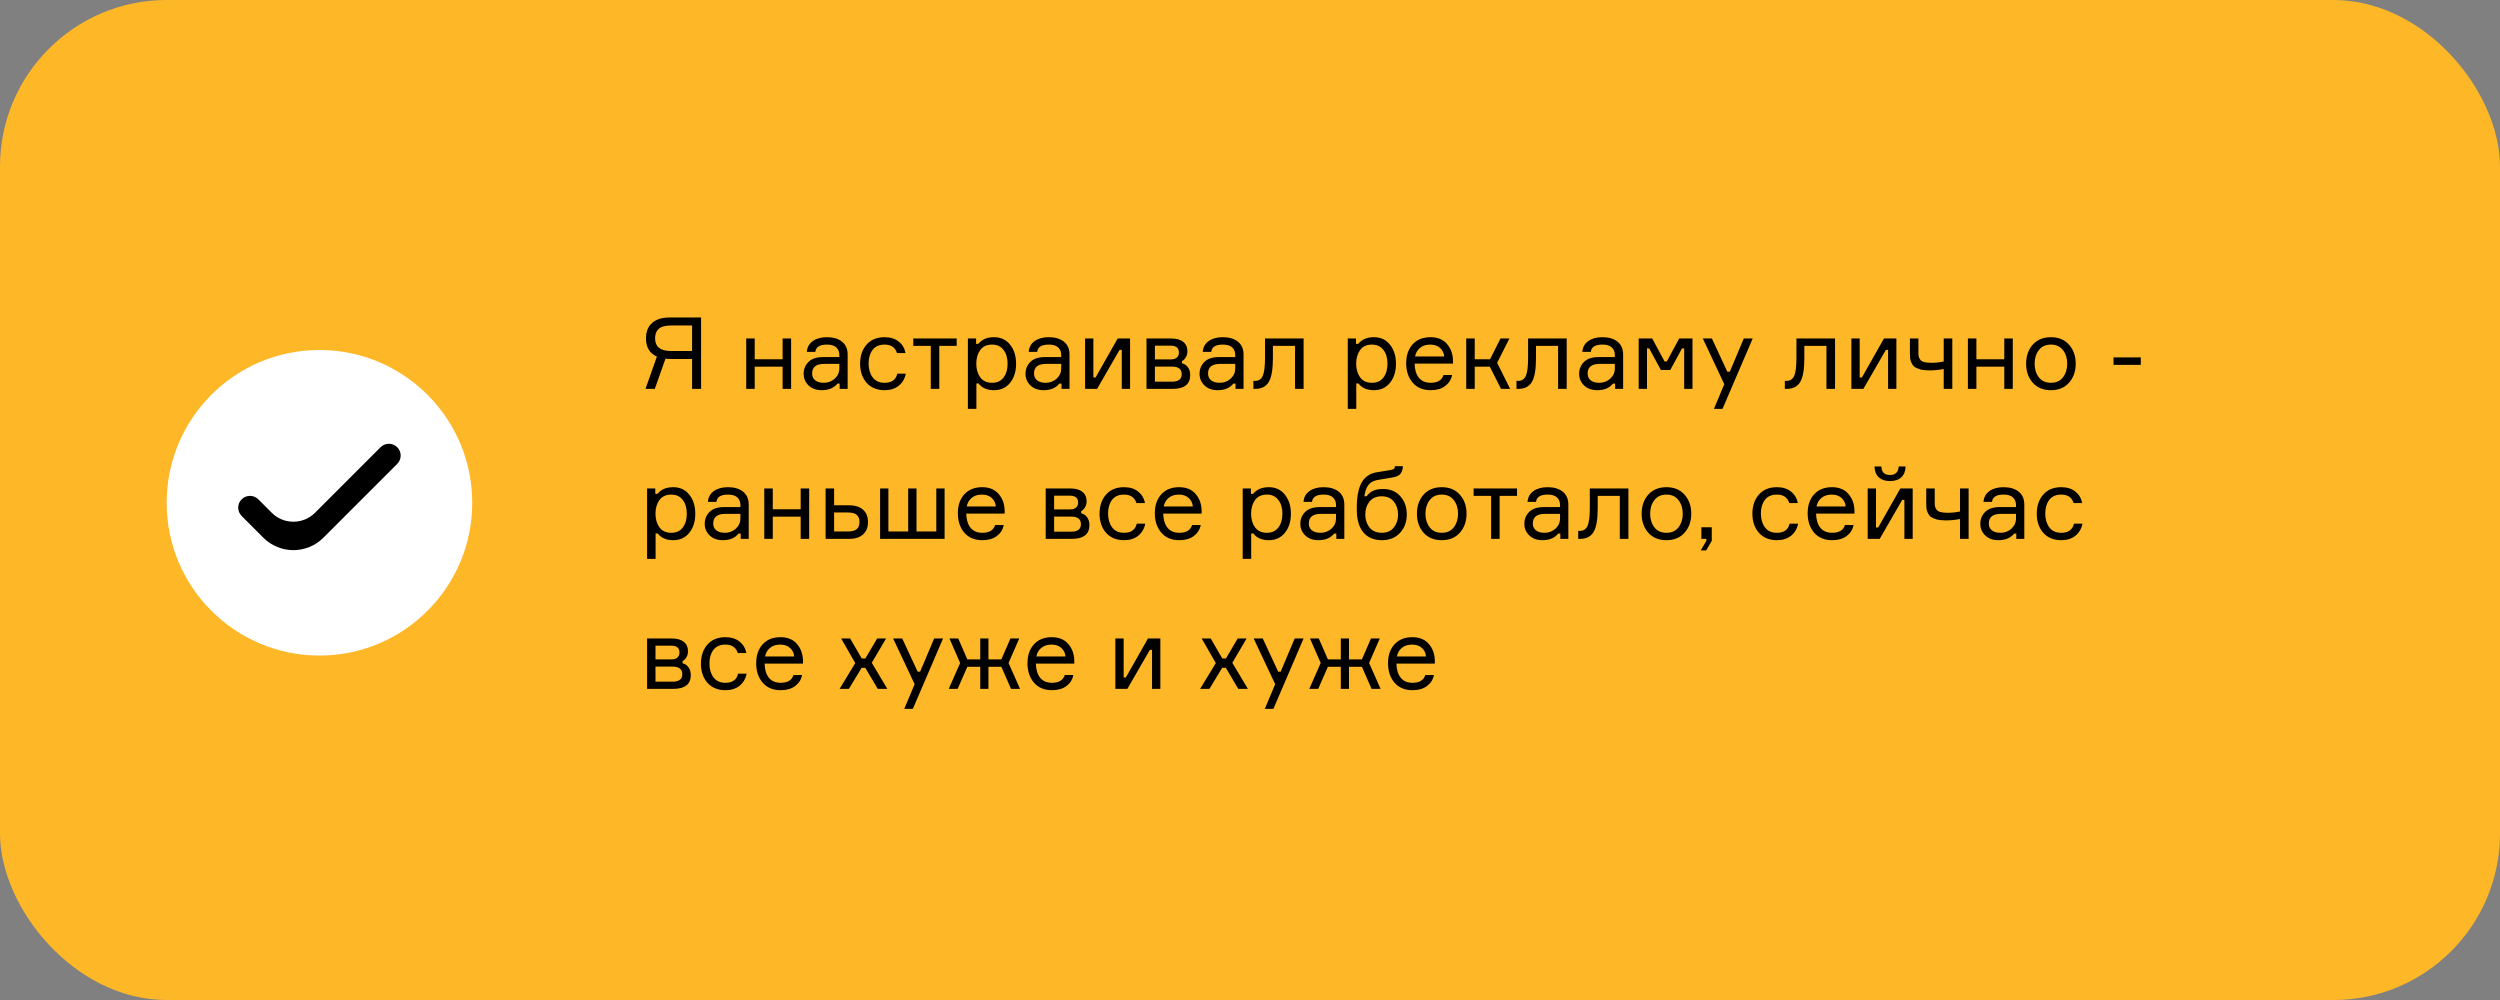
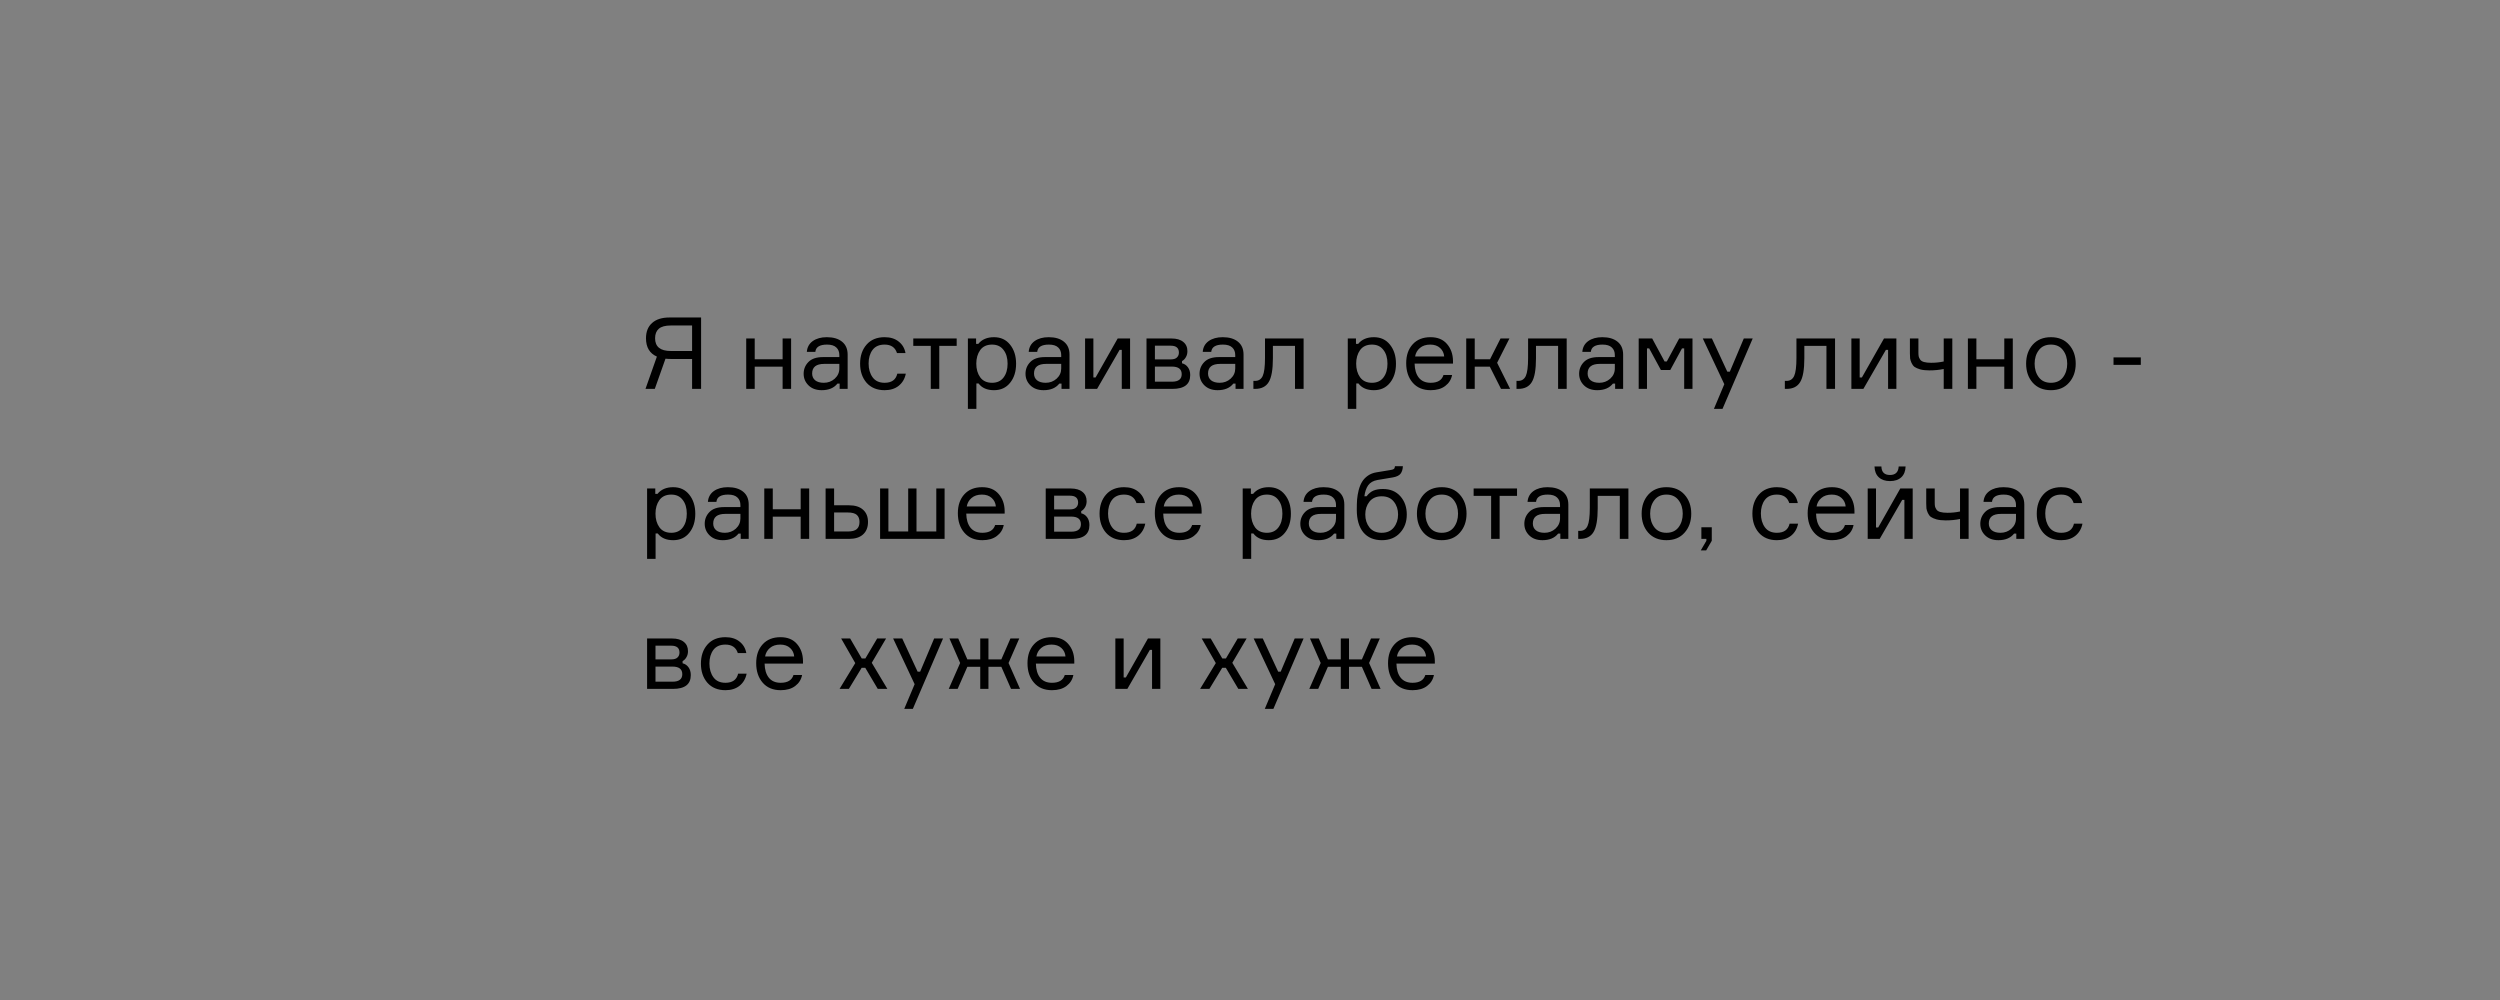
<svg xmlns="http://www.w3.org/2000/svg" width="450" height="180" viewBox="0 0 450 180" fill="none">
  <rect x="0" y="0" width="450" height="180" fill="#808080" stroke="none" />
-   <rect width="450" height="180" rx="30" fill="#FEB727" />
  <path d="M120.508 57.148H126.196V70H124.576V64.618H120.832C120.472 64.618 120.124 64.6 119.788 64.564L117.862 70H116.188L118.24 64.186C116.932 63.61 116.278 62.512 116.278 60.892C116.278 59.704 116.644 58.786 117.376 58.138C118.108 57.478 119.152 57.148 120.508 57.148ZM120.742 63.178H124.576V58.588H120.742C119.746 58.588 119.026 58.786 118.582 59.182C118.138 59.566 117.916 60.136 117.916 60.892C117.916 62.416 118.858 63.178 120.742 63.178ZM142.4 70H140.87V66.004H135.848V70H134.318V60.928H135.848V64.672H140.87V60.928H142.4V70ZM151.135 70V69.046H150.739C150.115 69.838 149.173 70.234 147.913 70.234C146.917 70.234 146.125 69.946 145.537 69.37C144.949 68.794 144.655 68.098 144.655 67.282C144.655 66.454 144.943 65.746 145.519 65.158C146.095 64.57 146.965 64.276 148.129 64.276H151.081V63.916C151.081 63.34 150.901 62.884 150.541 62.548C150.181 62.2 149.623 62.026 148.867 62.026C147.547 62.026 146.845 62.464 146.761 63.34H145.231C145.291 62.512 145.645 61.864 146.293 61.396C146.953 60.928 147.799 60.694 148.831 60.694C149.995 60.694 150.907 60.964 151.567 61.504C152.239 62.044 152.575 62.818 152.575 63.826V70H151.135ZM148.291 68.902C149.047 68.902 149.701 68.656 150.253 68.164C150.805 67.66 151.081 67.048 151.081 66.328V65.5H148.363C146.911 65.5 146.185 66.076 146.185 67.228C146.185 67.744 146.365 68.152 146.725 68.452C147.097 68.752 147.619 68.902 148.291 68.902ZM161.514 67.264H163.044C162.864 68.176 162.438 68.902 161.766 69.442C161.106 69.97 160.26 70.234 159.228 70.234C157.86 70.234 156.78 69.79 155.988 68.902C155.208 68.002 154.818 66.856 154.818 65.464C154.818 64.06 155.208 62.914 155.988 62.026C156.768 61.138 157.848 60.694 159.228 60.694C160.272 60.694 161.118 60.958 161.766 61.486C162.426 62.002 162.834 62.692 162.99 63.556H161.46C161.136 62.536 160.392 62.026 159.228 62.026C158.256 62.026 157.53 62.35 157.05 62.998C156.582 63.634 156.348 64.444 156.348 65.428C156.348 66.424 156.588 67.252 157.068 67.912C157.548 68.572 158.268 68.902 159.228 68.902C160.5 68.902 161.262 68.356 161.514 67.264ZM164.39 62.26V60.928H172.202V62.26H169.07V70H167.54V62.26H164.39ZM178.576 62.026C177.628 62.026 176.914 62.356 176.434 63.016C175.966 63.676 175.732 64.492 175.732 65.464C175.732 66.436 175.966 67.252 176.434 67.912C176.914 68.572 177.628 68.902 178.576 68.902C179.464 68.902 180.148 68.59 180.628 67.966C181.12 67.33 181.366 66.496 181.366 65.464C181.366 64.432 181.12 63.604 180.628 62.98C180.148 62.344 179.464 62.026 178.576 62.026ZM174.22 60.928H175.696V61.9H176.092C176.74 61.096 177.682 60.694 178.918 60.694C180.142 60.694 181.108 61.144 181.816 62.044C182.536 62.944 182.896 64.084 182.896 65.464C182.896 66.868 182.536 68.014 181.816 68.902C181.108 69.79 180.142 70.234 178.918 70.234C177.67 70.234 176.746 69.832 176.146 69.028H175.75V73.6H174.22V60.928ZM191.072 70V69.046H190.676C190.052 69.838 189.11 70.234 187.85 70.234C186.854 70.234 186.062 69.946 185.474 69.37C184.886 68.794 184.592 68.098 184.592 67.282C184.592 66.454 184.88 65.746 185.456 65.158C186.032 64.57 186.902 64.276 188.066 64.276H191.018V63.916C191.018 63.34 190.838 62.884 190.478 62.548C190.118 62.2 189.56 62.026 188.804 62.026C187.484 62.026 186.782 62.464 186.698 63.34H185.168C185.228 62.512 185.582 61.864 186.23 61.396C186.89 60.928 187.736 60.694 188.768 60.694C189.932 60.694 190.844 60.964 191.504 61.504C192.176 62.044 192.512 62.818 192.512 63.826V70H191.072ZM188.228 68.902C188.984 68.902 189.638 68.656 190.19 68.164C190.742 67.66 191.018 67.048 191.018 66.328V65.5H188.3C186.848 65.5 186.122 66.076 186.122 67.228C186.122 67.744 186.302 68.152 186.662 68.452C187.034 68.752 187.556 68.902 188.228 68.902ZM197.474 70H195.314V60.928H196.808V67.948H197.204L201.182 60.928H203.414V70H201.92V62.98H201.524L197.474 70ZM212.761 64.996V65.392C213.205 65.5 213.559 65.74 213.823 66.112C214.099 66.484 214.237 66.952 214.237 67.516C214.237 69.172 213.169 70 211.033 70H206.371V60.928H210.871C211.783 60.928 212.485 61.132 212.977 61.54C213.481 61.936 213.733 62.494 213.733 63.214C213.733 63.634 213.637 64 213.445 64.312C213.265 64.624 213.037 64.852 212.761 64.996ZM207.883 68.704H210.943C212.119 68.704 212.707 68.254 212.707 67.354C212.707 66.442 212.119 65.986 210.943 65.986H207.883V68.704ZM207.883 62.224V64.69H210.727C211.243 64.69 211.615 64.576 211.843 64.348C212.083 64.12 212.203 63.826 212.203 63.466C212.203 62.638 211.711 62.224 210.727 62.224H207.883ZM222.397 70V69.046H222.001C221.377 69.838 220.435 70.234 219.175 70.234C218.179 70.234 217.387 69.946 216.799 69.37C216.211 68.794 215.917 68.098 215.917 67.282C215.917 66.454 216.205 65.746 216.781 65.158C217.357 64.57 218.227 64.276 219.391 64.276H222.343V63.916C222.343 63.34 222.163 62.884 221.803 62.548C221.443 62.2 220.885 62.026 220.129 62.026C218.809 62.026 218.107 62.464 218.023 63.34H216.493C216.553 62.512 216.907 61.864 217.555 61.396C218.215 60.928 219.061 60.694 220.093 60.694C221.257 60.694 222.169 60.964 222.829 61.504C223.501 62.044 223.837 62.818 223.837 63.826V70H222.397ZM219.553 68.902C220.309 68.902 220.963 68.656 221.515 68.164C222.067 67.66 222.343 67.048 222.343 66.328V65.5H219.625C218.173 65.5 217.447 66.076 217.447 67.228C217.447 67.744 217.627 68.152 217.987 68.452C218.359 68.752 218.881 68.902 219.553 68.902ZM225.612 70V68.56H225.918C226.554 68.56 227.01 68.266 227.286 67.678C227.562 67.078 227.7 65.998 227.7 64.438V60.928H234.648V70H233.1V62.26H229.122V64.474C229.122 66.526 228.87 67.96 228.366 68.776C227.874 69.592 227.058 70 225.918 70H225.612ZM246.955 62.026C246.007 62.026 245.293 62.356 244.813 63.016C244.345 63.676 244.111 64.492 244.111 65.464C244.111 66.436 244.345 67.252 244.813 67.912C245.293 68.572 246.007 68.902 246.955 68.902C247.843 68.902 248.527 68.59 249.007 67.966C249.499 67.33 249.745 66.496 249.745 65.464C249.745 64.432 249.499 63.604 249.007 62.98C248.527 62.344 247.843 62.026 246.955 62.026ZM242.599 60.928H244.075V61.9H244.471C245.119 61.096 246.061 60.694 247.297 60.694C248.521 60.694 249.487 61.144 250.195 62.044C250.915 62.944 251.275 64.084 251.275 65.464C251.275 66.868 250.915 68.014 250.195 68.902C249.487 69.79 248.521 70.234 247.297 70.234C246.049 70.234 245.125 69.832 244.525 69.028H244.129V73.6H242.599V60.928ZM261.539 64.924V65.446H254.627C254.651 66.538 254.909 67.39 255.401 68.002C255.893 68.602 256.601 68.902 257.525 68.902C258.773 68.902 259.541 68.434 259.829 67.498H261.377C261.221 68.314 260.807 68.974 260.135 69.478C259.475 69.982 258.605 70.234 257.525 70.234C256.145 70.234 255.065 69.784 254.285 68.884C253.505 67.984 253.115 66.814 253.115 65.374C253.115 63.958 253.505 62.824 254.285 61.972C255.065 61.12 256.133 60.694 257.489 60.694C258.773 60.694 259.763 61.102 260.459 61.918C261.155 62.722 261.515 63.724 261.539 64.924ZM257.453 62.026C256.673 62.026 256.049 62.23 255.581 62.638C255.113 63.034 254.825 63.544 254.717 64.168H259.955C259.907 63.556 259.661 63.046 259.217 62.638C258.773 62.23 258.185 62.026 257.453 62.026ZM270.185 70L268.169 66.004H265.451V70H263.921V60.928H265.451V64.672H268.205L270.095 60.928H271.697L269.483 65.302L271.823 70H270.185ZM272.968 70V68.56H273.274C273.91 68.56 274.366 68.266 274.642 67.678C274.918 67.078 275.056 65.998 275.056 64.438V60.928H282.004V70H280.456V62.26H276.478V64.474C276.478 66.526 276.226 67.96 275.722 68.776C275.23 69.592 274.414 70 273.274 70H272.968ZM290.723 70V69.046H290.327C289.703 69.838 288.761 70.234 287.501 70.234C286.505 70.234 285.713 69.946 285.125 69.37C284.537 68.794 284.243 68.098 284.243 67.282C284.243 66.454 284.531 65.746 285.107 65.158C285.683 64.57 286.553 64.276 287.717 64.276H290.669V63.916C290.669 63.34 290.489 62.884 290.129 62.548C289.769 62.2 289.211 62.026 288.455 62.026C287.135 62.026 286.433 62.464 286.349 63.34H284.819C284.879 62.512 285.233 61.864 285.881 61.396C286.541 60.928 287.387 60.694 288.419 60.694C289.583 60.694 290.495 60.964 291.155 61.504C291.827 62.044 292.163 62.818 292.163 63.826V70H290.723ZM287.879 68.902C288.635 68.902 289.289 68.656 289.841 68.164C290.393 67.66 290.669 67.048 290.669 66.328V65.5H287.951C286.499 65.5 285.773 66.076 285.773 67.228C285.773 67.744 285.953 68.152 286.313 68.452C286.685 68.752 287.207 68.902 287.879 68.902ZM294.964 70V60.928H297.394L299.626 65.068H300.022L302.254 60.928H304.648V70H303.154V62.71H302.758L300.652 66.598H298.96L296.854 62.71H296.458V70H294.964ZM310.051 73.6H308.503L310.375 69.154L306.505 60.928H308.143L310.915 66.904H311.365L313.885 60.928H315.487L310.051 73.6ZM321.272 70V68.56H321.578C322.214 68.56 322.67 68.266 322.946 67.678C323.222 67.078 323.36 65.998 323.36 64.438V60.928H330.308V70H328.76V62.26H324.782V64.474C324.782 66.526 324.53 67.96 324.026 68.776C323.534 69.592 322.718 70 321.578 70H321.272ZM335.409 70H333.249V60.928H334.743V67.948H335.139L339.117 60.928H341.349V70H339.855V62.98H339.459L335.409 70ZM343.784 60.928H345.314V63.484C345.314 63.772 345.332 64 345.368 64.168C345.404 64.324 345.488 64.504 345.62 64.708C345.752 64.912 345.98 65.062 346.304 65.158C346.64 65.254 347.072 65.302 347.6 65.302C348.392 65.302 349.148 65.224 349.868 65.068V60.928H351.416V70H349.868V66.418C349.064 66.586 348.2 66.67 347.276 66.67C346.64 66.67 346.094 66.61 345.638 66.49C345.194 66.358 344.852 66.208 344.612 66.04C344.384 65.86 344.204 65.62 344.072 65.32C343.94 65.02 343.856 64.75 343.82 64.51C343.796 64.27 343.784 63.97 343.784 63.61V60.928ZM362.302 70H360.772V66.004H355.75V70H354.22V60.928H355.75V64.672H360.772V60.928H362.302V70ZM365.889 62.044C366.693 61.144 367.785 60.694 369.165 60.694C370.545 60.694 371.631 61.144 372.423 62.044C373.227 62.944 373.629 64.084 373.629 65.464C373.629 66.844 373.227 67.984 372.423 68.884C371.631 69.784 370.545 70.234 369.165 70.234C367.785 70.234 366.693 69.784 365.889 68.884C365.097 67.984 364.701 66.844 364.701 65.464C364.701 64.084 365.097 62.944 365.889 62.044ZM366.987 67.912C367.491 68.572 368.217 68.902 369.165 68.902C370.113 68.902 370.839 68.572 371.343 67.912C371.847 67.24 372.099 66.424 372.099 65.464C372.099 64.504 371.847 63.694 371.343 63.034C370.839 62.362 370.113 62.026 369.165 62.026C368.217 62.026 367.491 62.362 366.987 63.034C366.483 63.694 366.231 64.504 366.231 65.464C366.231 66.424 366.483 67.24 366.987 67.912ZM385.347 65.68H380.433V64.33H385.347V65.68ZM120.832 89.026C119.884 89.026 119.17 89.356 118.69 90.016C118.222 90.676 117.988 91.492 117.988 92.464C117.988 93.436 118.222 94.252 118.69 94.912C119.17 95.572 119.884 95.902 120.832 95.902C121.72 95.902 122.404 95.59 122.884 94.966C123.376 94.33 123.622 93.496 123.622 92.464C123.622 91.432 123.376 90.604 122.884 89.98C122.404 89.344 121.72 89.026 120.832 89.026ZM116.476 87.928H117.952V88.9H118.348C118.996 88.096 119.938 87.694 121.174 87.694C122.398 87.694 123.364 88.144 124.072 89.044C124.792 89.944 125.152 91.084 125.152 92.464C125.152 93.868 124.792 95.014 124.072 95.902C123.364 96.79 122.398 97.234 121.174 97.234C119.926 97.234 119.002 96.832 118.402 96.028H118.006V100.6H116.476V87.928ZM133.328 97V96.046H132.932C132.308 96.838 131.366 97.234 130.106 97.234C129.11 97.234 128.318 96.946 127.73 96.37C127.142 95.794 126.848 95.098 126.848 94.282C126.848 93.454 127.136 92.746 127.712 92.158C128.288 91.57 129.158 91.276 130.322 91.276H133.274V90.916C133.274 90.34 133.094 89.884 132.734 89.548C132.374 89.2 131.816 89.026 131.06 89.026C129.74 89.026 129.038 89.464 128.954 90.34H127.424C127.484 89.512 127.838 88.864 128.486 88.396C129.146 87.928 129.992 87.694 131.024 87.694C132.188 87.694 133.1 87.964 133.76 88.504C134.432 89.044 134.768 89.818 134.768 90.826V97H133.328ZM130.484 95.902C131.24 95.902 131.894 95.656 132.446 95.164C132.998 94.66 133.274 94.048 133.274 93.328V92.5H130.556C129.104 92.5 128.378 93.076 128.378 94.228C128.378 94.744 128.558 95.152 128.918 95.452C129.29 95.752 129.812 95.902 130.484 95.902ZM145.652 97H144.122V93.004H139.1V97H137.57V87.928H139.1V91.672H144.122V87.928H145.652V97ZM150.139 87.928V90.952H152.821C153.913 90.952 154.753 91.216 155.341 91.744C155.941 92.272 156.241 93.01 156.241 93.958C156.241 94.918 155.941 95.668 155.341 96.208C154.753 96.736 153.913 97 152.821 97H148.609V87.928H150.139ZM150.139 95.668H152.605C153.361 95.668 153.901 95.524 154.225 95.236C154.549 94.948 154.711 94.522 154.711 93.958C154.711 93.394 154.549 92.968 154.225 92.68C153.901 92.392 153.361 92.248 152.605 92.248H150.139V95.668ZM168.533 87.928H170.027V97H158.417V87.928H159.911V95.668H163.475V87.928H164.969V95.668H168.533V87.928ZM180.838 91.924V92.446H173.926C173.95 93.538 174.208 94.39 174.7 95.002C175.192 95.602 175.9 95.902 176.824 95.902C178.072 95.902 178.84 95.434 179.128 94.498H180.676C180.52 95.314 180.106 95.974 179.434 96.478C178.774 96.982 177.904 97.234 176.824 97.234C175.444 97.234 174.364 96.784 173.584 95.884C172.804 94.984 172.414 93.814 172.414 92.374C172.414 90.958 172.804 89.824 173.584 88.972C174.364 88.12 175.432 87.694 176.788 87.694C178.072 87.694 179.062 88.102 179.758 88.918C180.454 89.722 180.814 90.724 180.838 91.924ZM176.752 89.026C175.972 89.026 175.348 89.23 174.88 89.638C174.412 90.034 174.124 90.544 174.016 91.168H179.254C179.206 90.556 178.96 90.046 178.516 89.638C178.072 89.23 177.484 89.026 176.752 89.026ZM194.62 91.996V92.392C195.064 92.5 195.418 92.74 195.682 93.112C195.958 93.484 196.096 93.952 196.096 94.516C196.096 96.172 195.028 97 192.892 97H188.23V87.928H192.73C193.642 87.928 194.344 88.132 194.836 88.54C195.34 88.936 195.592 89.494 195.592 90.214C195.592 90.634 195.496 91 195.304 91.312C195.124 91.624 194.896 91.852 194.62 91.996ZM189.742 95.704H192.802C193.978 95.704 194.566 95.254 194.566 94.354C194.566 93.442 193.978 92.986 192.802 92.986H189.742V95.704ZM189.742 89.224V91.69H192.586C193.102 91.69 193.474 91.576 193.702 91.348C193.942 91.12 194.062 90.826 194.062 90.466C194.062 89.638 193.57 89.224 192.586 89.224H189.742ZM204.616 94.264H206.146C205.966 95.176 205.54 95.902 204.868 96.442C204.208 96.97 203.362 97.234 202.33 97.234C200.962 97.234 199.882 96.79 199.09 95.902C198.31 95.002 197.92 93.856 197.92 92.464C197.92 91.06 198.31 89.914 199.09 89.026C199.87 88.138 200.95 87.694 202.33 87.694C203.374 87.694 204.22 87.958 204.868 88.486C205.528 89.002 205.936 89.692 206.092 90.556H204.562C204.238 89.536 203.494 89.026 202.33 89.026C201.358 89.026 200.632 89.35 200.152 89.998C199.684 90.634 199.45 91.444 199.45 92.428C199.45 93.424 199.69 94.252 200.17 94.912C200.65 95.572 201.37 95.902 202.33 95.902C203.602 95.902 204.364 95.356 204.616 94.264ZM216.293 91.924V92.446H209.381C209.405 93.538 209.663 94.39 210.155 95.002C210.647 95.602 211.355 95.902 212.279 95.902C213.527 95.902 214.295 95.434 214.583 94.498H216.131C215.975 95.314 215.561 95.974 214.889 96.478C214.229 96.982 213.359 97.234 212.279 97.234C210.899 97.234 209.819 96.784 209.039 95.884C208.259 94.984 207.869 93.814 207.869 92.374C207.869 90.958 208.259 89.824 209.039 88.972C209.819 88.12 210.887 87.694 212.243 87.694C213.527 87.694 214.517 88.102 215.213 88.918C215.909 89.722 216.269 90.724 216.293 91.924ZM212.207 89.026C211.427 89.026 210.803 89.23 210.335 89.638C209.867 90.034 209.579 90.544 209.471 91.168H214.709C214.661 90.556 214.415 90.046 213.971 89.638C213.527 89.23 212.939 89.026 212.207 89.026ZM228.041 89.026C227.093 89.026 226.379 89.356 225.899 90.016C225.431 90.676 225.197 91.492 225.197 92.464C225.197 93.436 225.431 94.252 225.899 94.912C226.379 95.572 227.093 95.902 228.041 95.902C228.929 95.902 229.613 95.59 230.093 94.966C230.585 94.33 230.831 93.496 230.831 92.464C230.831 91.432 230.585 90.604 230.093 89.98C229.613 89.344 228.929 89.026 228.041 89.026ZM223.685 87.928H225.161V88.9H225.557C226.205 88.096 227.147 87.694 228.383 87.694C229.607 87.694 230.573 88.144 231.281 89.044C232.001 89.944 232.361 91.084 232.361 92.464C232.361 93.868 232.001 95.014 231.281 95.902C230.573 96.79 229.607 97.234 228.383 97.234C227.135 97.234 226.211 96.832 225.611 96.028H225.215V100.6H223.685V87.928ZM240.537 97V96.046H240.141C239.517 96.838 238.575 97.234 237.315 97.234C236.319 97.234 235.527 96.946 234.939 96.37C234.351 95.794 234.057 95.098 234.057 94.282C234.057 93.454 234.345 92.746 234.921 92.158C235.497 91.57 236.367 91.276 237.531 91.276H240.483V90.916C240.483 90.34 240.303 89.884 239.943 89.548C239.583 89.2 239.025 89.026 238.269 89.026C236.949 89.026 236.247 89.464 236.163 90.34H234.633C234.693 89.512 235.047 88.864 235.695 88.396C236.355 87.928 237.201 87.694 238.233 87.694C239.397 87.694 240.309 87.964 240.969 88.504C241.641 89.044 241.977 89.818 241.977 90.826V97H240.537ZM237.693 95.902C238.449 95.902 239.103 95.656 239.655 95.164C240.207 94.66 240.483 94.048 240.483 93.328V92.5H237.765C236.313 92.5 235.587 93.076 235.587 94.228C235.587 94.744 235.767 95.152 236.127 95.452C236.499 95.752 237.021 95.902 237.693 95.902ZM248.919 88.018C250.251 88.018 251.301 88.456 252.069 89.332C252.837 90.196 253.221 91.294 253.221 92.626C253.221 93.946 252.813 95.044 251.997 95.92C251.193 96.796 250.107 97.234 248.739 97.234C247.299 97.234 246.183 96.76 245.391 95.812C244.611 94.864 244.221 93.508 244.221 91.744C244.221 91.06 244.239 90.448 244.275 89.908C244.323 89.368 244.419 88.804 244.563 88.216C244.719 87.628 244.923 87.13 245.175 86.722C245.427 86.302 245.775 85.936 246.219 85.624C246.663 85.312 247.191 85.108 247.803 85.012L250.215 84.616C250.551 84.568 250.773 84.502 250.881 84.418C251.001 84.334 251.073 84.166 251.097 83.914H252.519C252.495 84.478 252.357 84.928 252.105 85.264C251.853 85.588 251.397 85.81 250.737 85.93L247.947 86.398C247.191 86.53 246.633 86.848 246.273 87.352C245.925 87.844 245.697 88.504 245.589 89.332H245.985C246.357 88.84 246.771 88.498 247.227 88.306C247.695 88.114 248.259 88.018 248.919 88.018ZM246.507 94.948C247.023 95.584 247.755 95.902 248.703 95.902C249.651 95.902 250.377 95.584 250.881 94.948C251.397 94.3 251.655 93.52 251.655 92.608C251.655 91.696 251.397 90.922 250.881 90.286C250.377 89.65 249.651 89.332 248.703 89.332C247.755 89.332 247.023 89.65 246.507 90.286C246.003 90.922 245.751 91.696 245.751 92.608C245.751 93.52 246.003 94.3 246.507 94.948ZM256.237 89.044C257.041 88.144 258.133 87.694 259.513 87.694C260.893 87.694 261.979 88.144 262.771 89.044C263.575 89.944 263.977 91.084 263.977 92.464C263.977 93.844 263.575 94.984 262.771 95.884C261.979 96.784 260.893 97.234 259.513 97.234C258.133 97.234 257.041 96.784 256.237 95.884C255.445 94.984 255.049 93.844 255.049 92.464C255.049 91.084 255.445 89.944 256.237 89.044ZM257.335 94.912C257.839 95.572 258.565 95.902 259.513 95.902C260.461 95.902 261.187 95.572 261.691 94.912C262.195 94.24 262.447 93.424 262.447 92.464C262.447 91.504 262.195 90.694 261.691 90.034C261.187 89.362 260.461 89.026 259.513 89.026C258.565 89.026 257.839 89.362 257.335 90.034C256.831 90.694 256.579 91.504 256.579 92.464C256.579 93.424 256.831 94.24 257.335 94.912ZM265.253 89.26V87.928H273.065V89.26H269.933V97H268.403V89.26H265.253ZM280.861 97V96.046H280.465C279.841 96.838 278.899 97.234 277.639 97.234C276.643 97.234 275.851 96.946 275.263 96.37C274.675 95.794 274.381 95.098 274.381 94.282C274.381 93.454 274.669 92.746 275.245 92.158C275.821 91.57 276.691 91.276 277.855 91.276H280.807V90.916C280.807 90.34 280.627 89.884 280.267 89.548C279.907 89.2 279.349 89.026 278.593 89.026C277.273 89.026 276.571 89.464 276.487 90.34H274.957C275.017 89.512 275.371 88.864 276.019 88.396C276.679 87.928 277.525 87.694 278.557 87.694C279.721 87.694 280.633 87.964 281.293 88.504C281.965 89.044 282.301 89.818 282.301 90.826V97H280.861ZM278.017 95.902C278.773 95.902 279.427 95.656 279.979 95.164C280.531 94.66 280.807 94.048 280.807 93.328V92.5H278.089C276.637 92.5 275.911 93.076 275.911 94.228C275.911 94.744 276.091 95.152 276.451 95.452C276.823 95.752 277.345 95.902 278.017 95.902ZM284.077 97V95.56H284.383C285.019 95.56 285.475 95.266 285.751 94.678C286.027 94.078 286.165 92.998 286.165 91.438V87.928H293.113V97H291.565V89.26H287.587V91.474C287.587 93.526 287.335 94.96 286.831 95.776C286.339 96.592 285.523 97 284.383 97H284.077ZM296.684 89.044C297.488 88.144 298.58 87.694 299.96 87.694C301.34 87.694 302.426 88.144 303.218 89.044C304.022 89.944 304.424 91.084 304.424 92.464C304.424 93.844 304.022 94.984 303.218 95.884C302.426 96.784 301.34 97.234 299.96 97.234C298.58 97.234 297.488 96.784 296.684 95.884C295.892 94.984 295.496 93.844 295.496 92.464C295.496 91.084 295.892 89.944 296.684 89.044ZM297.782 94.912C298.286 95.572 299.012 95.902 299.96 95.902C300.908 95.902 301.634 95.572 302.138 94.912C302.642 94.24 302.894 93.424 302.894 92.464C302.894 91.504 302.642 90.694 302.138 90.034C301.634 89.362 300.908 89.026 299.96 89.026C299.012 89.026 298.286 89.362 297.782 90.034C297.278 90.694 297.026 91.504 297.026 92.464C297.026 93.424 297.278 94.24 297.782 94.912ZM307.147 97H306.247V94.912H308.119V97.342L307.111 99.07H306.139L307.147 97.342V97ZM322.126 94.264H323.656C323.476 95.176 323.05 95.902 322.378 96.442C321.718 96.97 320.872 97.234 319.84 97.234C318.472 97.234 317.392 96.79 316.6 95.902C315.82 95.002 315.43 93.856 315.43 92.464C315.43 91.06 315.82 89.914 316.6 89.026C317.38 88.138 318.46 87.694 319.84 87.694C320.884 87.694 321.73 87.958 322.378 88.486C323.038 89.002 323.446 89.692 323.602 90.556H322.072C321.748 89.536 321.004 89.026 319.84 89.026C318.868 89.026 318.142 89.35 317.662 89.998C317.194 90.634 316.96 91.444 316.96 92.428C316.96 93.424 317.2 94.252 317.68 94.912C318.16 95.572 318.88 95.902 319.84 95.902C321.112 95.902 321.874 95.356 322.126 94.264ZM333.803 91.924V92.446H326.891C326.915 93.538 327.173 94.39 327.665 95.002C328.157 95.602 328.865 95.902 329.789 95.902C331.037 95.902 331.805 95.434 332.093 94.498H333.641C333.485 95.314 333.071 95.974 332.399 96.478C331.739 96.982 330.869 97.234 329.789 97.234C328.409 97.234 327.329 96.784 326.549 95.884C325.769 94.984 325.379 93.814 325.379 92.374C325.379 90.958 325.769 89.824 326.549 88.972C327.329 88.12 328.397 87.694 329.753 87.694C331.037 87.694 332.027 88.102 332.723 88.918C333.419 89.722 333.779 90.724 333.803 91.924ZM329.717 89.026C328.937 89.026 328.313 89.23 327.845 89.638C327.377 90.034 327.089 90.544 326.981 91.168H332.219C332.171 90.556 331.925 90.046 331.481 89.638C331.037 89.23 330.449 89.026 329.717 89.026ZM338.345 97H336.185V87.928H337.679V94.948H338.075L342.053 87.928H344.285V97H342.791V89.98H342.395L338.345 97ZM341.765 83.968H343.007C342.983 84.808 342.725 85.456 342.233 85.912C341.741 86.368 341.063 86.596 340.199 86.596C339.347 86.596 338.675 86.368 338.183 85.912C337.691 85.456 337.433 84.808 337.409 83.968H338.651C338.675 84.988 339.191 85.498 340.199 85.498C341.183 85.498 341.705 84.988 341.765 83.968ZM346.72 87.928H348.25V90.484C348.25 90.772 348.268 91 348.304 91.168C348.34 91.324 348.424 91.504 348.556 91.708C348.688 91.912 348.916 92.062 349.24 92.158C349.576 92.254 350.008 92.302 350.536 92.302C351.328 92.302 352.084 92.224 352.804 92.068V87.928H354.352V97H352.804V93.418C352 93.586 351.136 93.67 350.212 93.67C349.576 93.67 349.03 93.61 348.574 93.49C348.13 93.358 347.788 93.208 347.548 93.04C347.32 92.86 347.14 92.62 347.008 92.32C346.876 92.02 346.792 91.75 346.756 91.51C346.732 91.27 346.72 90.97 346.72 90.61V87.928ZM362.934 97V96.046H362.538C361.914 96.838 360.972 97.234 359.712 97.234C358.716 97.234 357.924 96.946 357.336 96.37C356.748 95.794 356.454 95.098 356.454 94.282C356.454 93.454 356.742 92.746 357.318 92.158C357.894 91.57 358.764 91.276 359.928 91.276H362.88V90.916C362.88 90.34 362.7 89.884 362.34 89.548C361.98 89.2 361.422 89.026 360.666 89.026C359.346 89.026 358.644 89.464 358.56 90.34H357.03C357.09 89.512 357.444 88.864 358.092 88.396C358.752 87.928 359.598 87.694 360.63 87.694C361.794 87.694 362.706 87.964 363.366 88.504C364.038 89.044 364.374 89.818 364.374 90.826V97H362.934ZM360.09 95.902C360.846 95.902 361.5 95.656 362.052 95.164C362.604 94.66 362.88 94.048 362.88 93.328V92.5H360.162C358.71 92.5 357.984 93.076 357.984 94.228C357.984 94.744 358.164 95.152 358.524 95.452C358.896 95.752 359.418 95.902 360.09 95.902ZM373.313 94.264H374.843C374.663 95.176 374.237 95.902 373.565 96.442C372.905 96.97 372.059 97.234 371.027 97.234C369.659 97.234 368.579 96.79 367.787 95.902C367.007 95.002 366.617 93.856 366.617 92.464C366.617 91.06 367.007 89.914 367.787 89.026C368.567 88.138 369.647 87.694 371.027 87.694C372.071 87.694 372.917 87.958 373.565 88.486C374.225 89.002 374.633 89.692 374.789 90.556H373.259C372.935 89.536 372.191 89.026 371.027 89.026C370.055 89.026 369.329 89.35 368.849 89.998C368.381 90.634 368.147 91.444 368.147 92.428C368.147 93.424 368.387 94.252 368.867 94.912C369.347 95.572 370.067 95.902 371.027 95.902C372.299 95.902 373.061 95.356 373.313 94.264ZM122.866 118.996V119.392C123.31 119.5 123.664 119.74 123.928 120.112C124.204 120.484 124.342 120.952 124.342 121.516C124.342 123.172 123.274 124 121.138 124H116.476V114.928H120.976C121.888 114.928 122.59 115.132 123.082 115.54C123.586 115.936 123.838 116.494 123.838 117.214C123.838 117.634 123.742 118 123.55 118.312C123.37 118.624 123.142 118.852 122.866 118.996ZM117.988 122.704H121.048C122.224 122.704 122.812 122.254 122.812 121.354C122.812 120.442 122.224 119.986 121.048 119.986H117.988V122.704ZM117.988 116.224V118.69H120.832C121.348 118.69 121.72 118.576 121.948 118.348C122.188 118.12 122.308 117.826 122.308 117.466C122.308 116.638 121.816 116.224 120.832 116.224H117.988ZM132.862 121.264H134.392C134.212 122.176 133.786 122.902 133.114 123.442C132.454 123.97 131.608 124.234 130.576 124.234C129.208 124.234 128.128 123.79 127.336 122.902C126.556 122.002 126.166 120.856 126.166 119.464C126.166 118.06 126.556 116.914 127.336 116.026C128.116 115.138 129.196 114.694 130.576 114.694C131.62 114.694 132.466 114.958 133.114 115.486C133.774 116.002 134.182 116.692 134.338 117.556H132.808C132.484 116.536 131.74 116.026 130.576 116.026C129.604 116.026 128.878 116.35 128.398 116.998C127.93 117.634 127.696 118.444 127.696 119.428C127.696 120.424 127.936 121.252 128.416 121.912C128.896 122.572 129.616 122.902 130.576 122.902C131.848 122.902 132.61 122.356 132.862 121.264ZM144.539 118.924V119.446H137.627C137.651 120.538 137.909 121.39 138.401 122.002C138.893 122.602 139.601 122.902 140.525 122.902C141.773 122.902 142.541 122.434 142.829 121.498H144.377C144.221 122.314 143.807 122.974 143.135 123.478C142.475 123.982 141.605 124.234 140.525 124.234C139.145 124.234 138.065 123.784 137.285 122.884C136.505 121.984 136.115 120.814 136.115 119.374C136.115 117.958 136.505 116.824 137.285 115.972C138.065 115.12 139.133 114.694 140.489 114.694C141.773 114.694 142.763 115.102 143.459 115.918C144.155 116.722 144.515 117.724 144.539 118.924ZM140.453 116.026C139.673 116.026 139.049 116.23 138.581 116.638C138.113 117.034 137.825 117.544 137.717 118.168H142.955C142.907 117.556 142.661 117.046 142.217 116.638C141.773 116.23 141.185 116.026 140.453 116.026ZM157.997 124L155.747 120.202H155.099L152.795 124H151.121L153.947 119.356L151.409 114.928H153.029L155.117 118.528H155.765L157.889 114.928H159.491L156.917 119.302L159.725 124H157.997ZM164.311 127.6H162.763L164.635 123.154L160.765 114.928H162.403L165.175 120.904H165.625L168.145 114.928H169.747L164.311 127.6ZM174.122 120.022L172.376 124H170.774L172.826 119.338L170.9 114.928H172.484L174.122 118.69H176.444V114.928H177.92V118.69H180.242L181.88 114.928H183.464L181.538 119.338L183.608 124H181.988L180.242 120.022H177.92V124H176.444V120.022H174.122ZM193.371 118.924V119.446H186.459C186.483 120.538 186.741 121.39 187.233 122.002C187.725 122.602 188.433 122.902 189.357 122.902C190.605 122.902 191.373 122.434 191.661 121.498H193.209C193.053 122.314 192.639 122.974 191.967 123.478C191.307 123.982 190.437 124.234 189.357 124.234C187.977 124.234 186.897 123.784 186.117 122.884C185.337 121.984 184.947 120.814 184.947 119.374C184.947 117.958 185.337 116.824 186.117 115.972C186.897 115.12 187.965 114.694 189.321 114.694C190.605 114.694 191.595 115.102 192.291 115.918C192.987 116.722 193.347 117.724 193.371 118.924ZM189.285 116.026C188.505 116.026 187.881 116.23 187.413 116.638C186.945 117.034 186.657 117.544 186.549 118.168H191.787C191.739 117.556 191.493 117.046 191.049 116.638C190.605 116.23 190.017 116.026 189.285 116.026ZM202.923 124H200.763V114.928H202.257V121.948H202.653L206.631 114.928H208.863V124H207.369V116.98H206.973L202.923 124ZM222.896 124L220.646 120.202H219.998L217.694 124H216.02L218.846 119.356L216.308 114.928H217.928L220.016 118.528H220.664L222.788 114.928H224.39L221.816 119.302L224.624 124H222.896ZM229.209 127.6H227.661L229.533 123.154L225.663 114.928H227.301L230.073 120.904H230.523L233.043 114.928H234.645L229.209 127.6ZM239.021 120.022L237.275 124H235.673L237.725 119.338L235.799 114.928H237.383L239.021 118.69H241.343V114.928H242.819V118.69H245.141L246.779 114.928H248.363L246.437 119.338L248.507 124H246.887L245.141 120.022H242.819V124H241.343V120.022H239.021ZM258.27 118.924V119.446H251.358C251.382 120.538 251.64 121.39 252.132 122.002C252.624 122.602 253.332 122.902 254.256 122.902C255.504 122.902 256.272 122.434 256.56 121.498H258.108C257.952 122.314 257.538 122.974 256.866 123.478C256.206 123.982 255.336 124.234 254.256 124.234C252.876 124.234 251.796 123.784 251.016 122.884C250.236 121.984 249.846 120.814 249.846 119.374C249.846 117.958 250.236 116.824 251.016 115.972C251.796 115.12 252.864 114.694 254.22 114.694C255.504 114.694 256.494 115.102 257.19 115.918C257.886 116.722 258.246 117.724 258.27 118.924ZM254.184 116.026C253.404 116.026 252.78 116.23 252.312 116.638C251.844 117.034 251.556 117.544 251.448 118.168H256.686C256.638 117.556 256.392 117.046 255.948 116.638C255.504 116.23 254.916 116.026 254.184 116.026Z" fill="black" />
-   <circle cx="57.5" cy="90.5" r="27.5" fill="white" />
-   <path d="M71.501 80.499C70.673 79.671 69.331 79.671 68.503 80.499L56.708 92.294C54.551 94.451 51.053 94.448 48.9 92.289L46.497 89.879C45.669 89.05 44.326 89.049 43.497 89.877V89.877C42.67 90.704 42.669 92.045 43.496 92.873L47.395 96.78C50.38 99.771 55.225 99.773 58.212 96.786L71.501 83.497C72.329 82.669 72.329 81.327 71.501 80.499V80.499Z" fill="black" />
</svg>